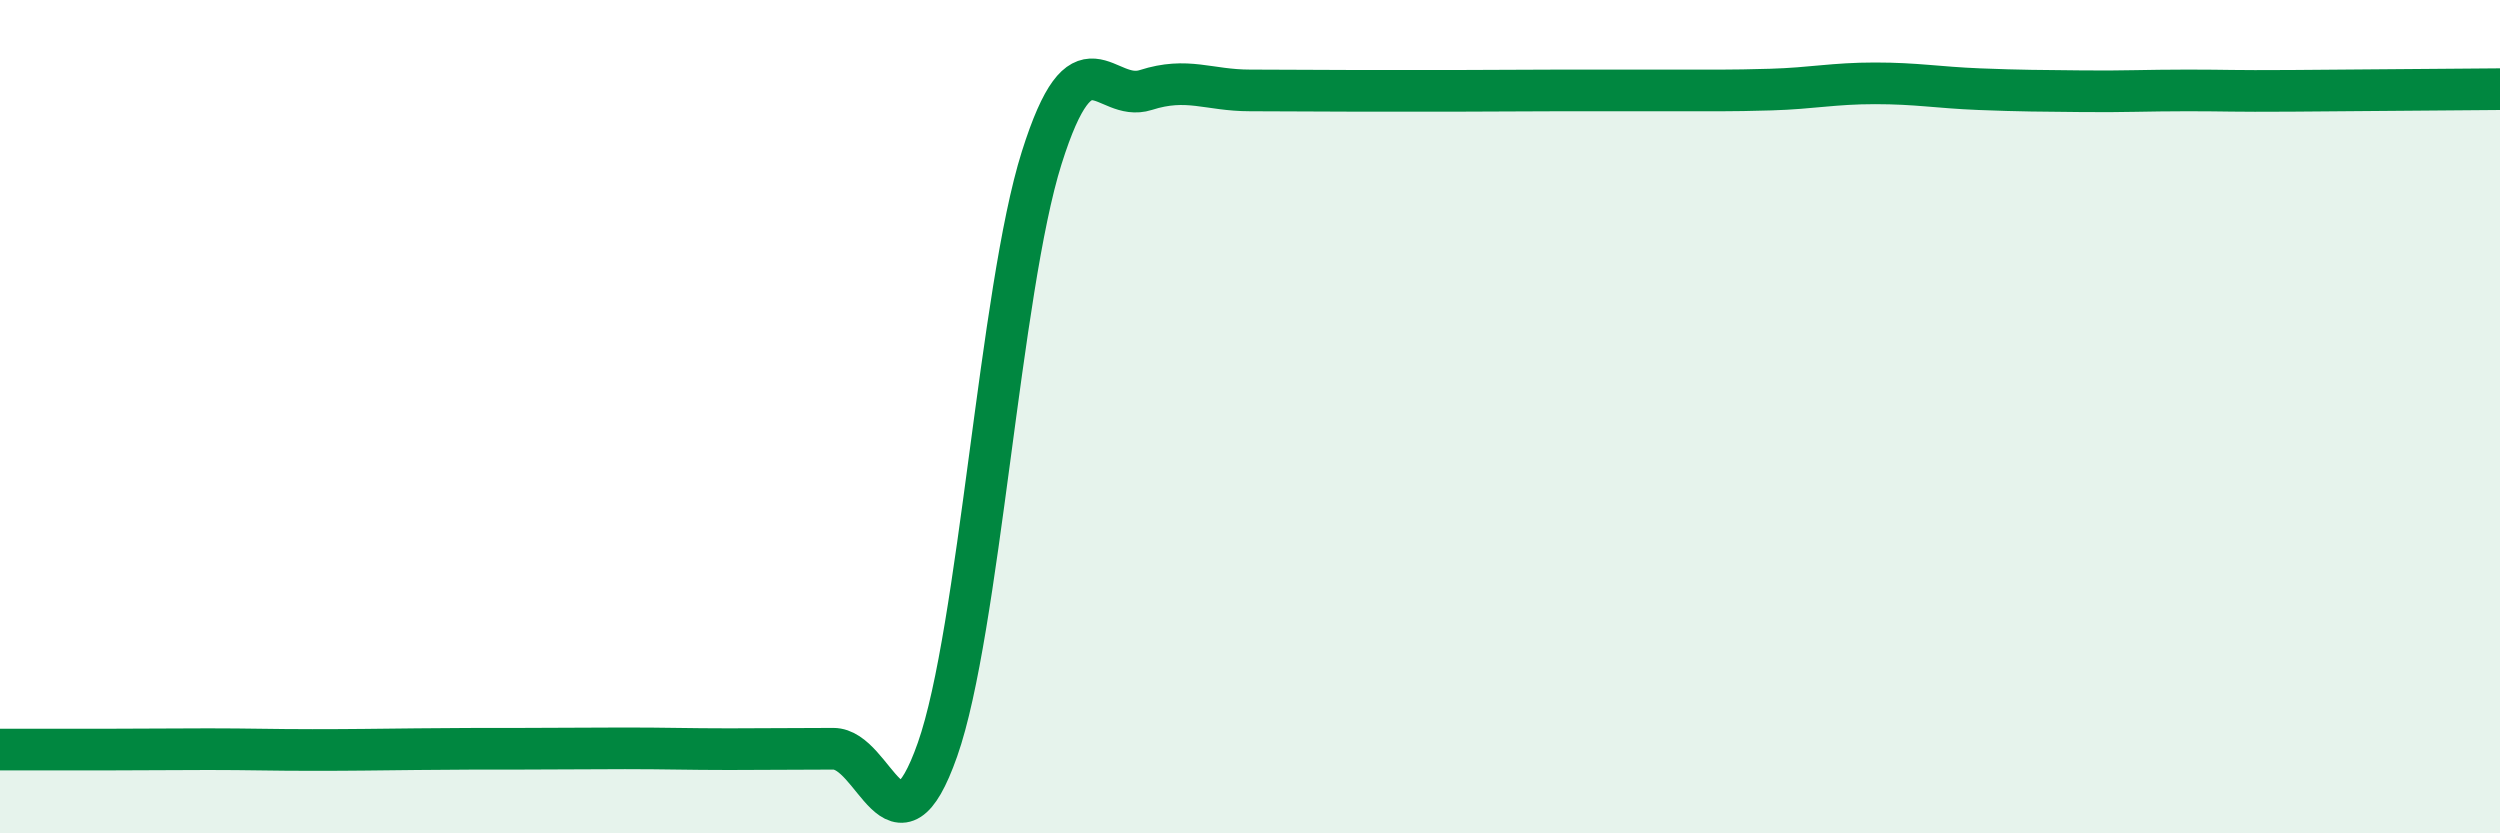
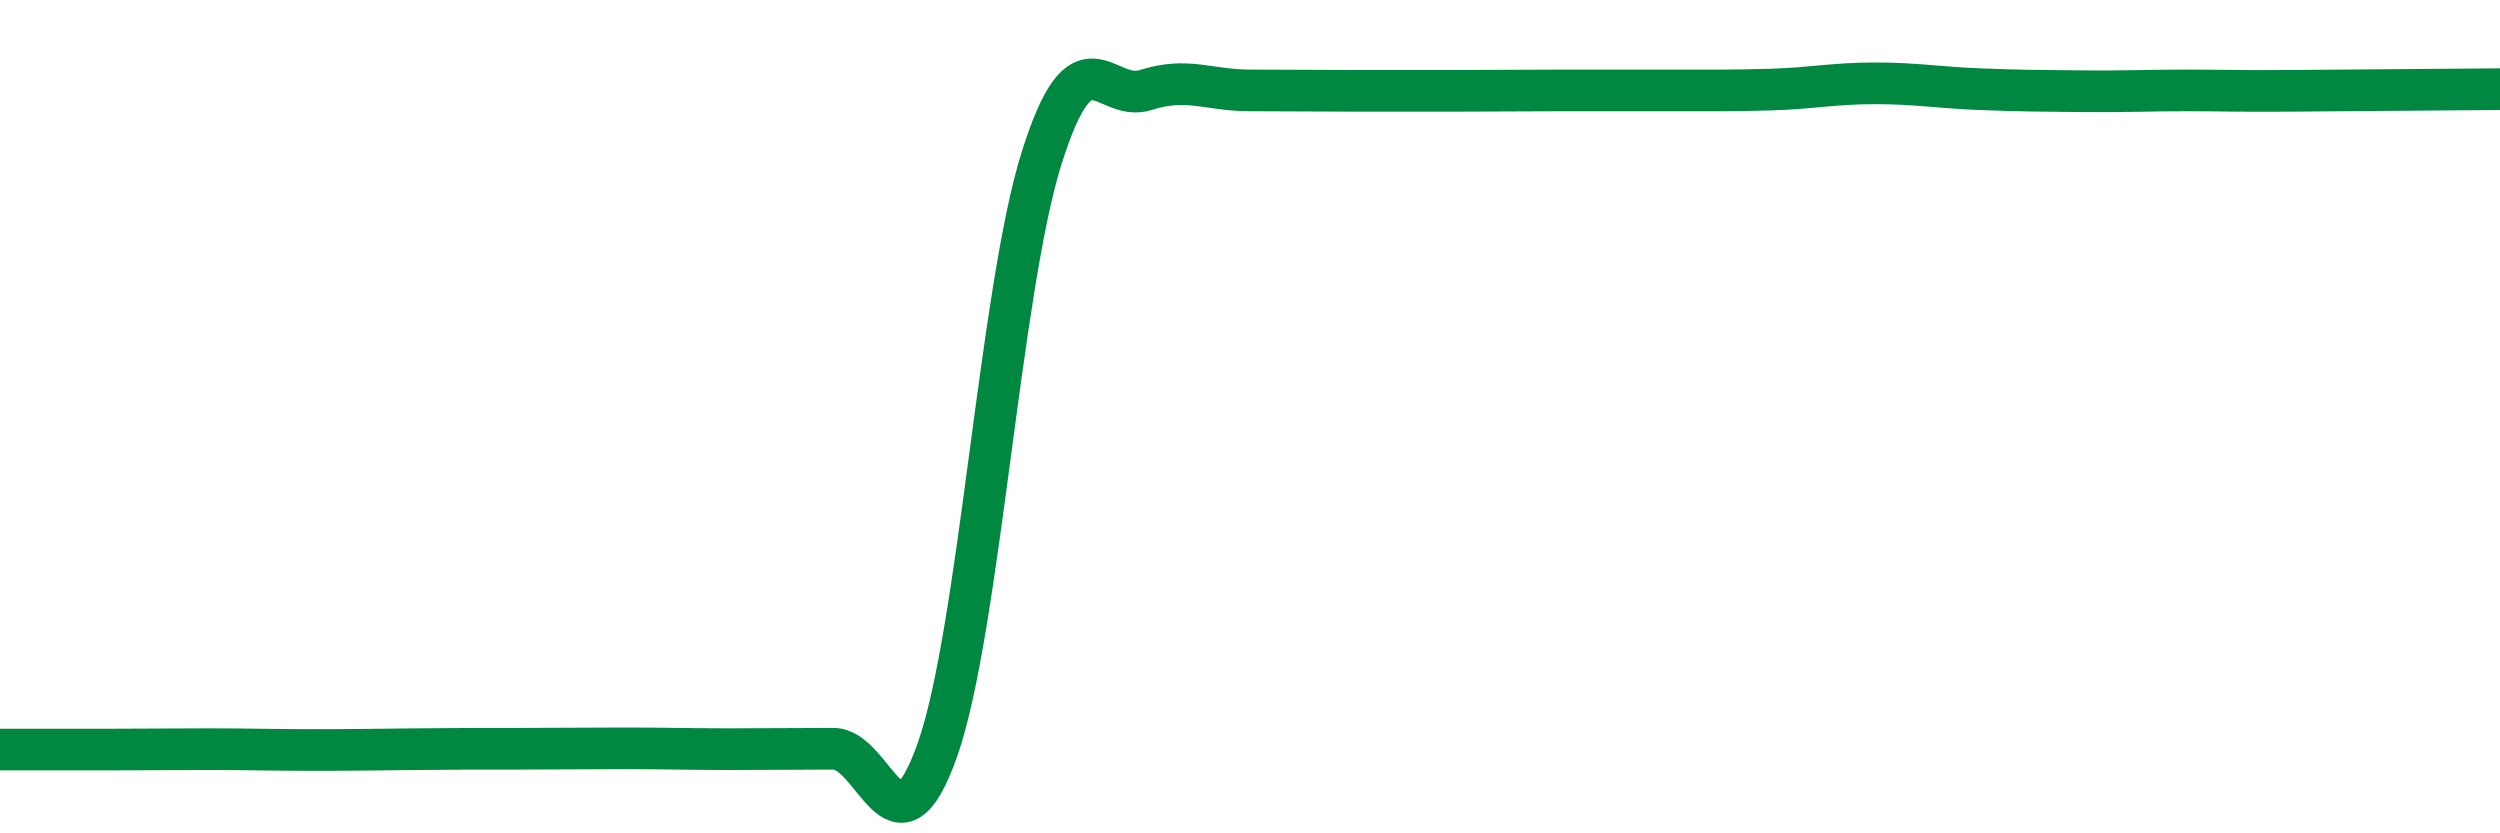
<svg xmlns="http://www.w3.org/2000/svg" width="60" height="20" viewBox="0 0 60 20">
-   <path d="M 0,17.99 C 0.5,17.99 1.5,17.99 2.5,17.99 C 3.5,17.99 4,17.98 5,17.98 C 6,17.98 6.5,18 7.5,18 C 8.5,18 9,17.99 10,17.98 C 11,17.97 11.5,17.97 12.5,17.97 C 13.5,17.97 14,17.96 15,17.96 C 16,17.96 16.5,17.98 17.5,17.98 C 18.5,17.98 19,17.97 20,17.97 C 21,17.97 21.5,20.83 22.5,17.99 C 23.5,15.15 24,6.96 25,3.79 C 26,0.62 26.5,2.48 27.5,2.16 C 28.5,1.84 29,2.17 30,2.17 C 31,2.17 31.5,2.18 32.5,2.18 C 33.5,2.18 34,2.18 35,2.18 C 36,2.18 36.5,2.17 37.5,2.17 C 38.5,2.17 39,2.17 40,2.17 C 41,2.17 41.5,2.18 42.5,2.15 C 43.5,2.12 44,2 45,2 C 46,2 46.5,2.1 47.5,2.14 C 48.5,2.18 49,2.18 50,2.19 C 51,2.2 51.5,2.17 52.5,2.17 C 53.5,2.17 53.5,2.19 55,2.18 C 56.5,2.17 59,2.15 60,2.14L60 20L0 20Z" fill="#008740" opacity="0.1" stroke-linecap="round" stroke-linejoin="round" />
  <path d="M 0,17.99 C 0.5,17.99 1.5,17.99 2.5,17.99 C 3.5,17.99 4,17.98 5,17.98 C 6,17.98 6.5,18 7.5,18 C 8.5,18 9,17.99 10,17.98 C 11,17.97 11.5,17.97 12.5,17.97 C 13.5,17.97 14,17.96 15,17.96 C 16,17.96 16.5,17.98 17.5,17.98 C 18.5,17.98 19,17.97 20,17.97 C 21,17.97 21.5,20.83 22.5,17.99 C 23.5,15.15 24,6.96 25,3.79 C 26,0.62 26.5,2.48 27.5,2.16 C 28.5,1.84 29,2.17 30,2.17 C 31,2.17 31.5,2.18 32.5,2.18 C 33.5,2.18 34,2.18 35,2.18 C 36,2.18 36.5,2.17 37.5,2.17 C 38.5,2.17 39,2.17 40,2.17 C 41,2.17 41.5,2.18 42.5,2.15 C 43.5,2.12 44,2 45,2 C 46,2 46.5,2.1 47.5,2.14 C 48.5,2.18 49,2.18 50,2.19 C 51,2.2 51.5,2.17 52.5,2.17 C 53.5,2.17 53.5,2.19 55,2.18 C 56.5,2.17 59,2.15 60,2.14" stroke="#008740" stroke-width="1" fill="none" stroke-linecap="round" stroke-linejoin="round" />
</svg>